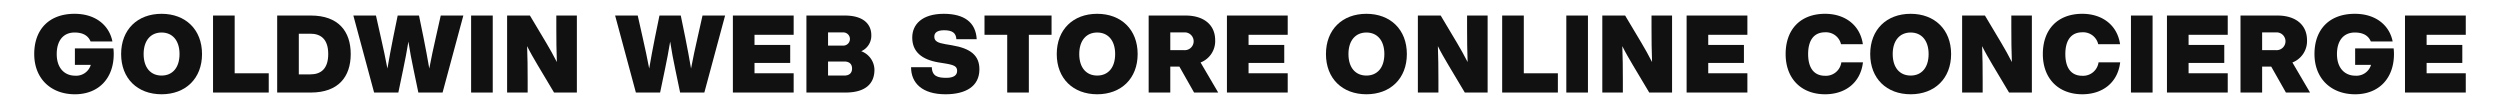
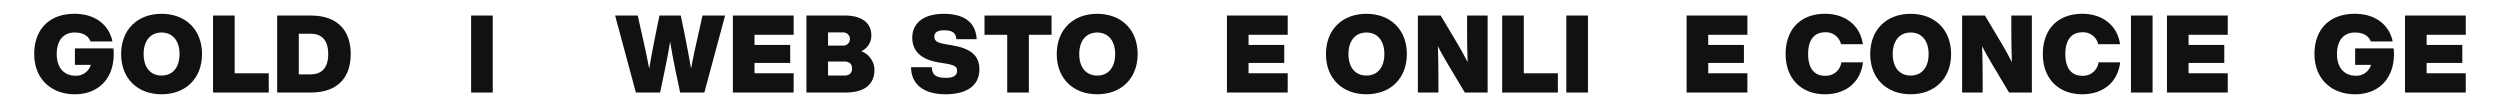
<svg xmlns="http://www.w3.org/2000/svg" id="レイヤー_1" data-name="レイヤー 1" viewBox="0 0 740 32">
  <defs>
    <style>.cls-1{fill:#111;}.cls-2{fill:none;}</style>
  </defs>
  <path class="cls-1" d="M84.314,297.285c0,7.203-4.482,11.908-11.493,11.908-7.139,0-12.036-4.674-12.036-11.908,0-7.299,4.417-11.909,11.94-11.909,6.402,0,10.309,3.586,11.204,8.195H77.463c-.608-1.504-1.985-2.657-4.738-2.657-3.266,0-5.282,2.337-5.282,6.371,0,4.514,2.657,6.402,5.378,6.402a4.506,4.506,0,0,0,4.706-3.201H72.821V295.62H84.217A14.413,14.413,0,0,1,84.314,297.285Z" transform="translate(-50.652 -281.29)" />
  <path class="cls-1" d="M86.506,297.285c0-7.267,4.865-11.909,11.973-11.909,7.074,0,11.973,4.643,11.973,11.909s-4.898,11.908-11.973,11.908C91.371,309.193,86.506,304.552,86.506,297.285Zm17.287,0c0-4.034-2.113-6.371-5.314-6.371s-5.314,2.337-5.314,6.371c0,4.065,2.113,6.37,5.314,6.37S103.793,301.35,103.793,297.285Z" transform="translate(-50.652 -281.29)" />
  <path class="cls-1" d="M130.199,302.983v5.698H113.712v-22.793h6.402v17.095Z" transform="translate(-50.652 -281.29)" />
  <path class="cls-1" d="M154.466,297.285c0,6.723-3.649,11.396-11.812,11.396h-9.956v-22.793h9.956C150.817,285.889,154.466,290.562,154.466,297.285Zm-6.658,0c0-4.45-2.241-6.019-5.282-6.019H139.1v12.037h3.426C145.567,303.303,147.808,301.734,147.808,297.285Z" transform="translate(-50.652 -281.29)" />
-   <path class="cls-1" d="M187.801,285.889l-6.146,22.793h-7.171l-1.409-6.755c-.576-2.753-1.12-5.538-1.536-8.323-.448,2.785-.992,5.57-1.569,8.323l-1.408,6.755H161.39l-6.146-22.793h6.69l1.473,6.562c.673,3.009,1.377,6.146,1.921,9.124.513-2.978,1.089-6.115,1.697-9.124l1.344-6.562h6.307l1.345,6.562c.608,3.009,1.185,6.146,1.697,9.124.544-2.978,1.248-6.115,1.92-9.124l1.473-6.562Z" transform="translate(-50.652 -281.29)" />
  <path class="cls-1" d="M190.102,285.889h6.402v22.793h-6.402Z" transform="translate(-50.652 -281.29)" />
-   <path class="cls-1" d="M221.406,285.889v22.793h-6.755l-4.834-8.1c-1.185-2.017-2.177-3.682-3.137-5.634.128,3.393.16,6.434.16,10.02v3.714h-6.083v-22.793h6.755l4.834,8.099c.929,1.569,2.145,3.682,3.137,5.667-.128-3.393-.159-6.467-.159-10.053v-3.713Z" transform="translate(-50.652 -281.29)" />
  <path class="cls-1" d="M265.282,285.889l-6.146,22.793h-7.17l-1.408-6.755c-.576-2.753-1.121-5.538-1.537-8.323-.449,2.785-.992,5.57-1.568,8.323l-1.408,6.755h-7.172l-6.146-22.793h6.691l1.473,6.562c.672,3.009,1.375,6.146,1.92,9.124.512-2.978,1.088-6.115,1.697-9.124l1.344-6.562h6.307l1.346,6.562c.607,3.009,1.184,6.146,1.695,9.124.545-2.978,1.248-6.115,1.922-9.124l1.473-6.562Z" transform="translate(-50.652 -281.29)" />
  <path class="cls-1" d="M273.987,291.587v3.009h10.565V299.91H273.987v3.073h11.588v5.698h-17.99v-22.793h17.99v5.698Z" transform="translate(-50.652 -281.29)" />
  <path class="cls-1" d="M309.487,301.959c0,4.033-2.592,6.723-8.578,6.723H289.352v-22.793h11.332c5.922,0,7.875,2.881,7.875,5.794a5.022,5.022,0,0,1-2.977,4.771A5.947,5.947,0,0,1,309.487,301.959Zm-13.732-11.076v3.905h4.48a1.953,1.953,0,1,0,0-3.905ZM302.86,301.575c0-1.377-.863-2.081-2.305-2.081h-4.801v4.161h4.801C301.996,303.655,302.86,302.951,302.86,301.575Z" transform="translate(-50.652 -281.29)" />
  <path class="cls-1" d="M320.327,301.19h6.146c.064,2.69,1.824,3.138,4.289,3.138,2.178,0,3.201-.768,3.201-2.049,0-1.312-.799-1.761-3.584-2.209l-1.793-.288c-5.154-.833-7.908-3.233-7.908-7.363,0-3.938,2.945-7.043,9.348-7.043,6.02,0,9.477,2.529,9.732,7.523h-6.018c-.098-1.793-1.121-2.657-3.619-2.657-2.016,0-2.912.704-2.912,1.889,0,1.377,1.057,1.856,3.328,2.241l1.891.32c5.568.928,8.131,3.041,8.131,7.106,0,5.09-4.098,7.395-10.053,7.395C323.623,309.193,320.327,305.864,320.327,301.19Z" transform="translate(-50.652 -281.29)" />
  <path class="cls-1" d="M361.912,291.587H355.19v17.095h-6.402V291.587h-6.723v-5.698h19.848Z" transform="translate(-50.652 -281.29)" />
  <path class="cls-1" d="M363.45,297.285c0-7.267,4.865-11.909,11.973-11.909,7.074,0,11.973,4.643,11.973,11.909s-4.898,11.908-11.973,11.908C368.315,309.193,363.45,304.552,363.45,297.285Zm17.287,0c0-4.034-2.113-6.371-5.314-6.371s-5.314,2.337-5.314,6.371c0,4.065,2.113,6.37,5.314,6.37S380.737,301.35,380.737,297.285Z" transform="translate(-50.652 -281.29)" />
-   <path class="cls-1" d="M399.746,300.998h-2.688v7.684h-6.402v-22.793h10.947c5.25,0,8.74,2.657,8.74,7.299a6.776,6.776,0,0,1-4.322,6.595l5.219,8.9h-7.139Zm-2.688-4.865h4.064a2.634,2.634,0,1,0,0-5.25h-4.064Z" transform="translate(-50.652 -281.29)" />
  <path class="cls-1" d="M420.227,291.587v3.009h10.564V299.91H420.227v3.073h11.588v5.698h-17.99v-22.793h17.99v5.698Z" transform="translate(-50.652 -281.29)" />
  <path class="cls-1" d="M443.135,297.285c0-7.267,4.865-11.909,11.973-11.909,7.074,0,11.973,4.643,11.973,11.909s-4.898,11.908-11.973,11.908C448,309.193,443.135,304.552,443.135,297.285Zm17.287,0c0-4.034-2.113-6.371-5.314-6.371s-5.314,2.337-5.314,6.371c0,4.065,2.113,6.37,5.314,6.37S460.422,301.35,460.422,297.285Z" transform="translate(-50.652 -281.29)" />
  <path class="cls-1" d="M490.989,285.889v22.793h-6.754l-4.834-8.1c-1.184-2.017-2.176-3.682-3.137-5.634.127,3.393.16,6.434.16,10.02v3.714h-6.082v-22.793h6.754l4.834,8.099c.928,1.569,2.144,3.682,3.137,5.667-.127-3.393-.16-6.467-.16-10.053v-3.713Z" transform="translate(-50.652 -281.29)" />
  <path class="cls-1" d="M511.782,302.983v5.698H495.295v-22.793h6.402v17.095Z" transform="translate(-50.652 -281.29)" />
  <path class="cls-1" d="M514.282,285.889h6.402v22.793h-6.402Z" transform="translate(-50.652 -281.29)" />
-   <path class="cls-1" d="M545.582,285.889v22.793h-6.754l-4.834-8.1c-1.184-2.017-2.176-3.682-3.137-5.634.127,3.393.16,6.434.16,10.02v3.714h-6.082v-22.793H531.69l4.834,8.099c.928,1.569,2.144,3.682,3.137,5.667-.127-3.393-.16-6.467-.16-10.053v-3.713Z" transform="translate(-50.652 -281.29)" />
  <path class="cls-1" d="M556.291,291.587v3.009h10.565V299.91H556.291v3.073h11.588v5.698h-17.99v-22.793h17.99v5.698Z" transform="translate(-50.652 -281.29)" />
  <path class="cls-1" d="M579.2,297.285c0-7.299,4.385-11.909,11.684-11.909,5.764,0,10.342,3.233,11.174,8.996H595.59a4.569,4.569,0,0,0-4.707-3.522c-3.361,0-5.025,2.433-5.025,6.435,0,4.033,1.664,6.434,5.025,6.434a4.603,4.603,0,0,0,4.803-3.97h6.402c-.736,6.114-5.314,9.443-11.205,9.443C583.84,309.193,579.2,304.584,579.2,297.285Z" transform="translate(-50.652 -281.29)" />
  <path class="cls-1" d="M604.235,297.285c0-7.267,4.865-11.909,11.973-11.909,7.074,0,11.973,4.643,11.973,11.909s-4.898,11.908-11.973,11.908C609.1,309.193,604.235,304.552,604.235,297.285Zm17.287,0c0-4.034-2.113-6.371-5.314-6.371s-5.314,2.337-5.314,6.371c0,4.065,2.113,6.37,5.314,6.37S621.522,301.35,621.522,297.285Z" transform="translate(-50.652 -281.29)" />
  <path class="cls-1" d="M652.086,285.889v22.793h-6.754l-4.834-8.1c-1.184-2.017-2.176-3.682-3.137-5.634.127,3.393.16,6.434.16,10.02v3.714H631.44v-22.793h6.754l4.834,8.099c.928,1.569,2.144,3.682,3.137,5.667-.127-3.393-.16-6.467-.16-10.053v-3.713Z" transform="translate(-50.652 -281.29)" />
  <path class="cls-1" d="M655.334,297.285c0-7.299,4.385-11.909,11.684-11.909,5.764,0,10.342,3.233,11.174,8.996h-6.467a4.569,4.569,0,0,0-4.707-3.522c-3.361,0-5.025,2.433-5.025,6.435,0,4.033,1.664,6.434,5.025,6.434a4.603,4.603,0,0,0,4.803-3.97h6.402c-.736,6.114-5.314,9.443-11.205,9.443C659.975,309.193,655.334,304.584,655.334,297.285Z" transform="translate(-50.652 -281.29)" />
  <path class="cls-1" d="M681.414,285.889h6.402v22.793h-6.402Z" transform="translate(-50.652 -281.29)" />
  <path class="cls-1" d="M698.473,291.587v3.009h10.564V299.91H698.473v3.073h11.588v5.698h-17.99v-22.793h17.99v5.698Z" transform="translate(-50.652 -281.29)" />
-   <path class="cls-1" d="M722.93,300.998h-2.688v7.684H713.84v-22.793h10.947c5.25,0,8.74,2.657,8.74,7.299a6.776,6.776,0,0,1-4.322,6.595l5.219,8.9h-7.139Zm-2.688-4.865h4.064a2.634,2.634,0,1,0,0-5.25h-4.064Z" transform="translate(-50.652 -281.29)" />
  <path class="cls-1" d="M759.266,297.285c0,7.203-4.482,11.908-11.492,11.908-7.139,0-12.037-4.674-12.037-11.908,0-7.299,4.418-11.909,11.941-11.909,6.402,0,10.307,3.586,11.203,8.195h-6.467c-.607-1.504-1.984-2.657-4.736-2.657-3.266,0-5.283,2.337-5.283,6.371,0,4.514,2.656,6.402,5.379,6.402a4.505,4.505,0,0,0,4.705-3.201h-4.705V295.62H759.17A14.412,14.412,0,0,1,759.266,297.285Z" transform="translate(-50.652 -281.29)" />
  <path class="cls-1" d="M768.932,291.587v3.009h10.564V299.91H768.932v3.073H780.52v5.698H762.53v-22.793h17.99v5.698Z" transform="translate(-50.652 -281.29)" />
  <rect class="cls-2" width="740" height="32" />
</svg>